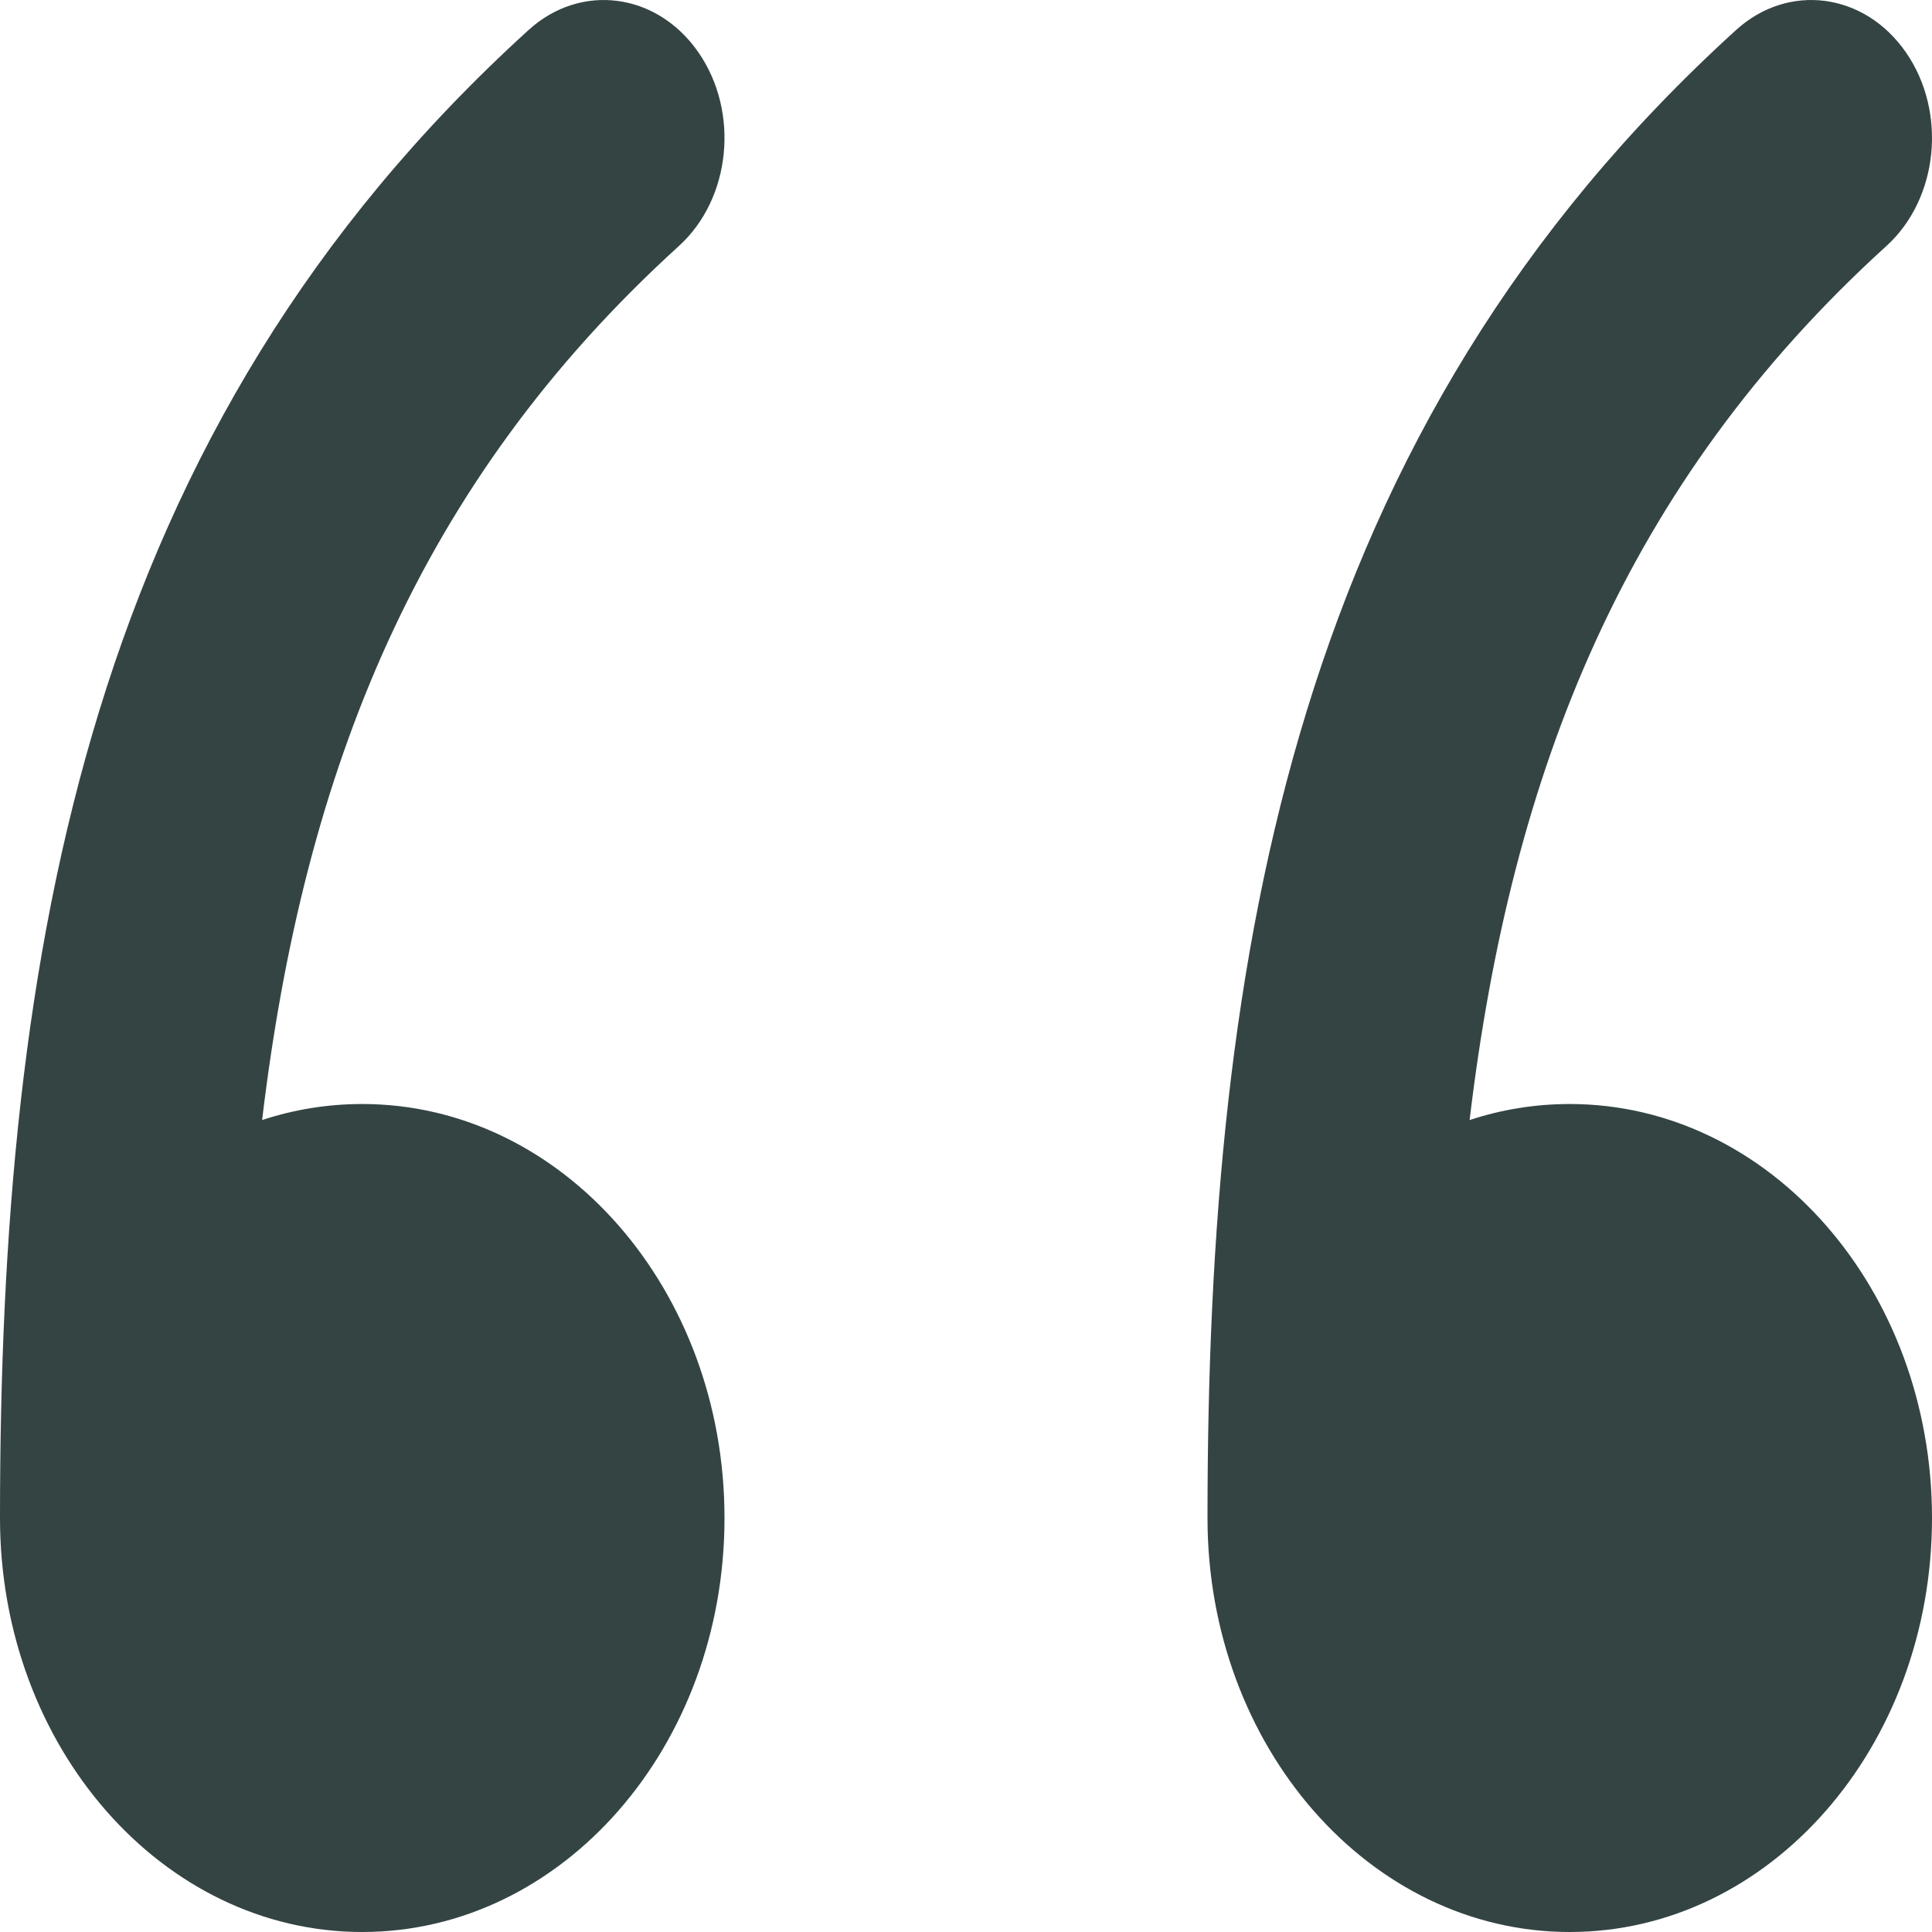
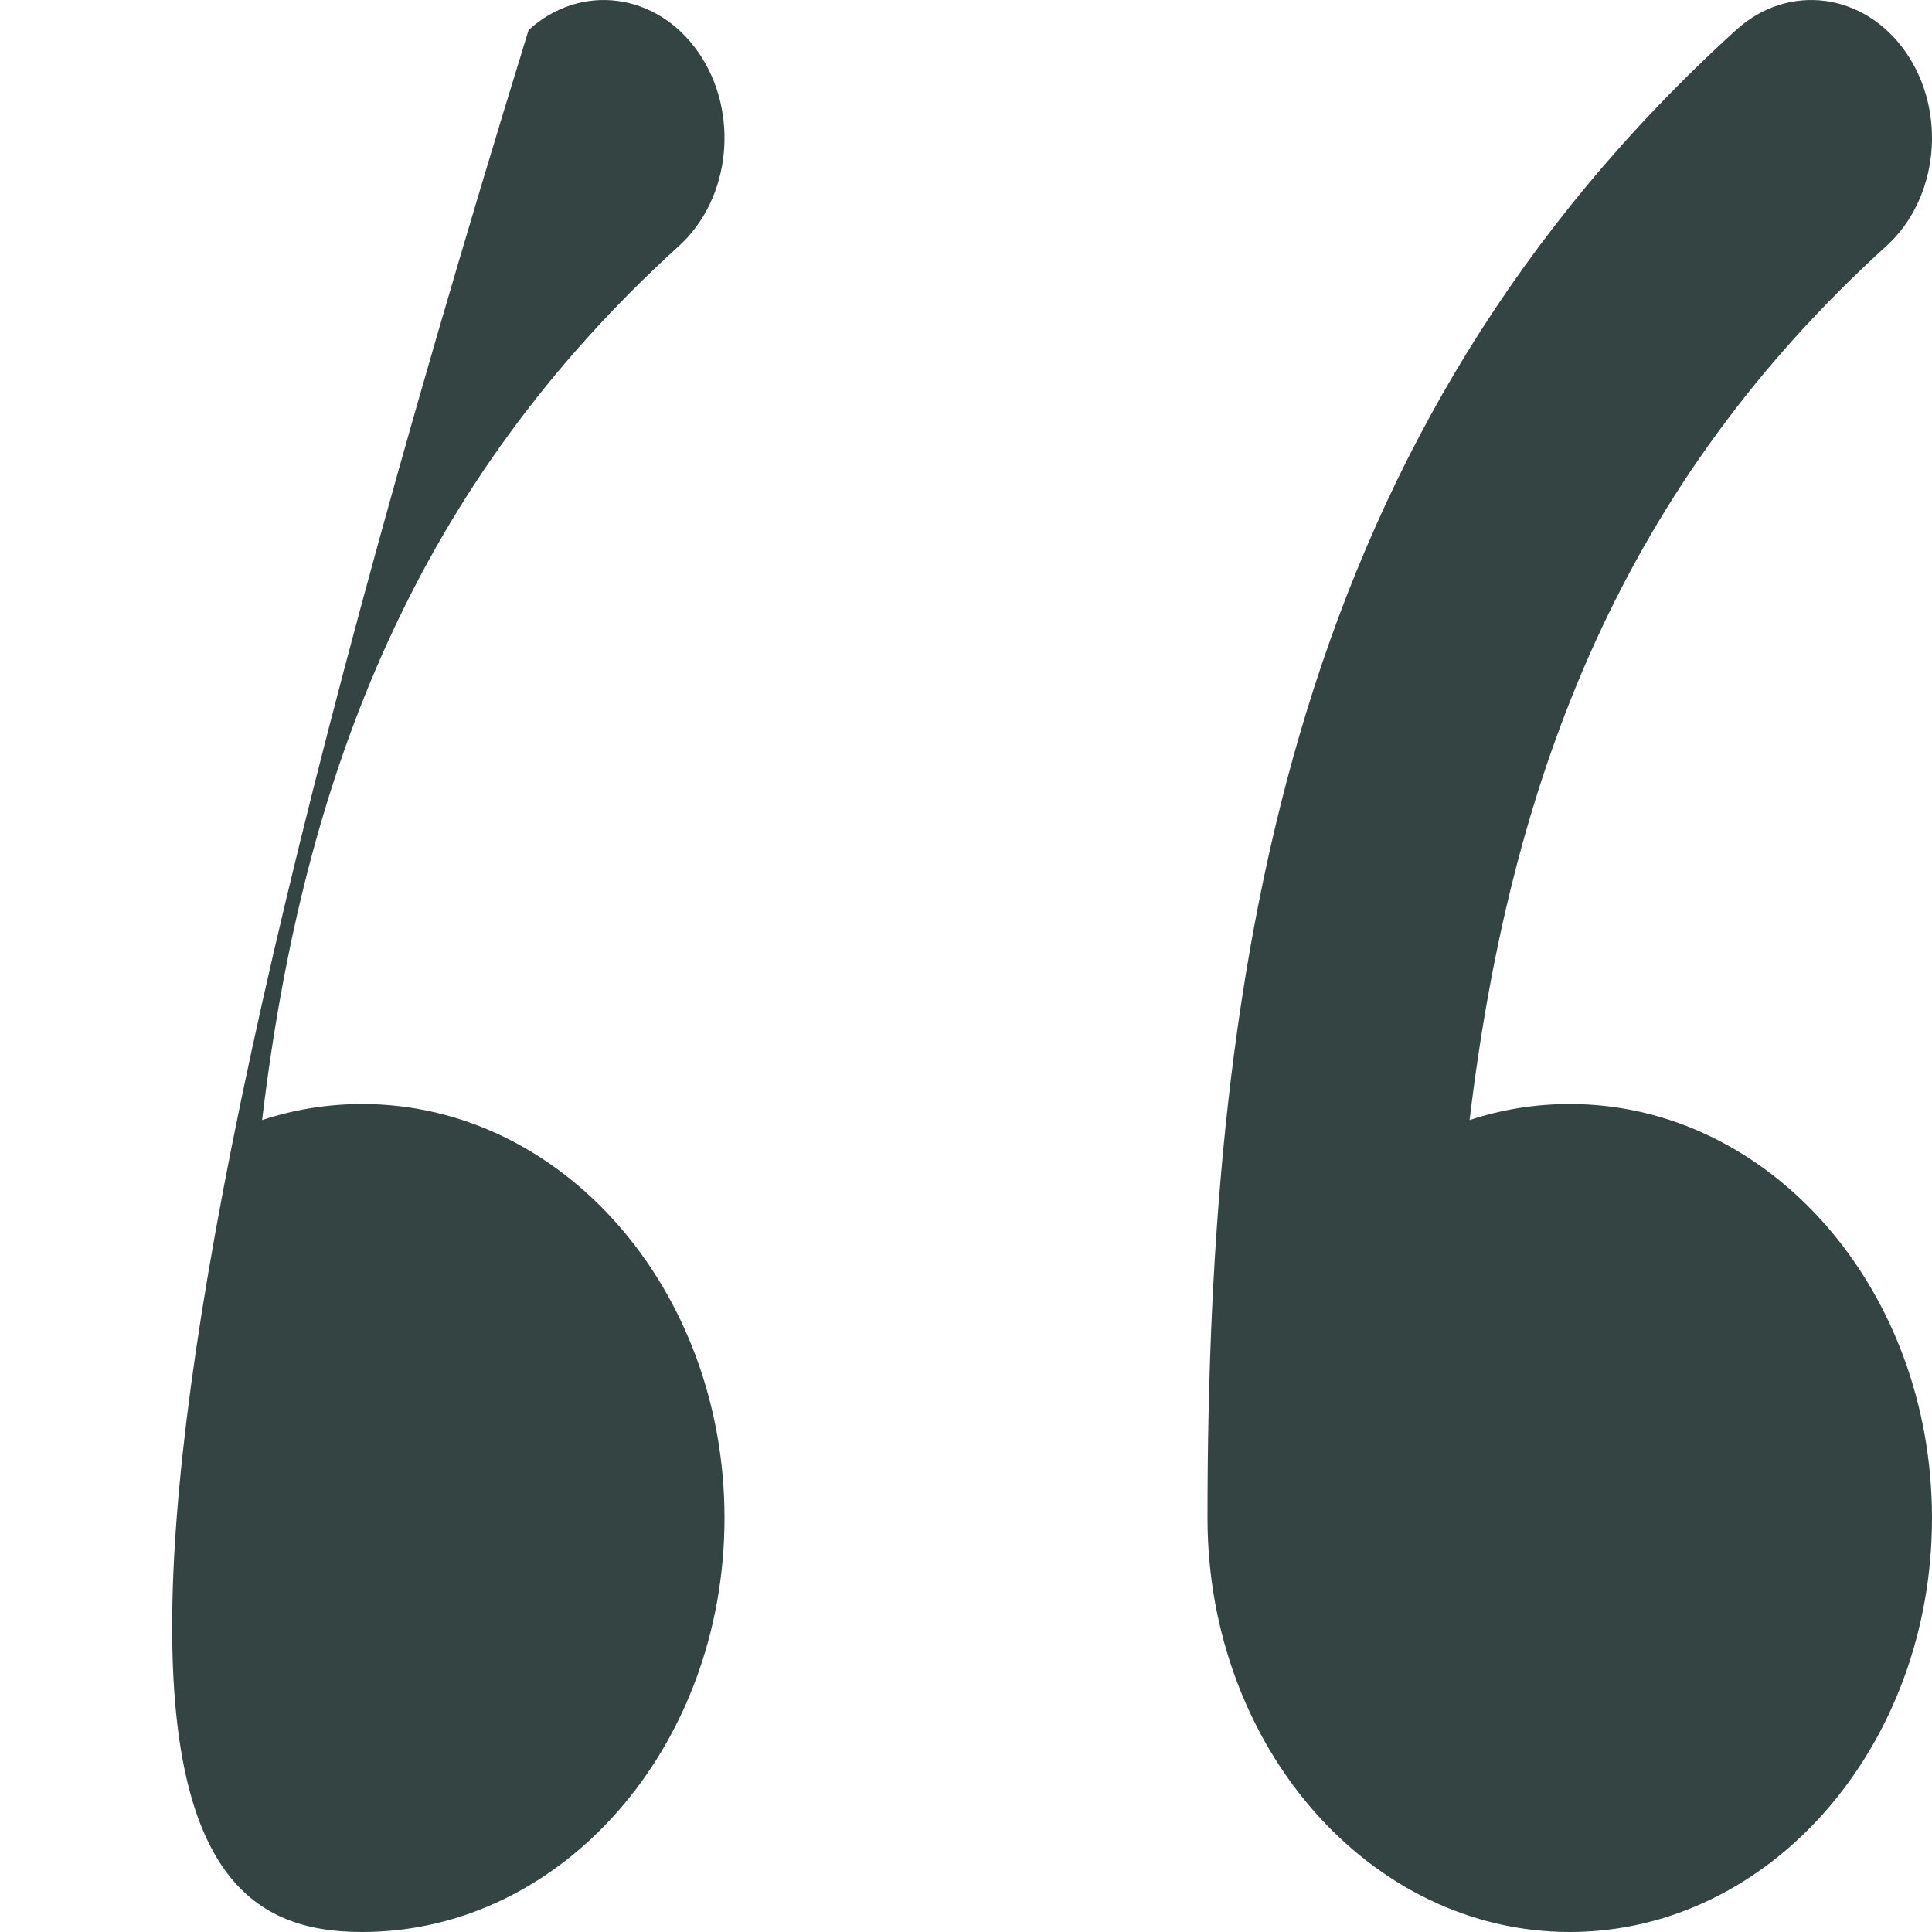
<svg xmlns="http://www.w3.org/2000/svg" width="48" height="48" viewBox="0 0 48 48" fill="none">
-   <path fill-rule="evenodd" clip-rule="evenodd" d="M16.867 6.112C18.164 4.934 18.379 2.777 17.348 1.295C16.317 -0.187 14.43 -0.433 13.133 0.745C2.204 10.675 0 23.583 0 37.714C0 43.395 4.029 48 9 48C13.97 48 18 43.395 18 37.714C18 32.034 13.97 27.429 9 27.429C8.137 27.429 7.302 27.567 6.512 27.827C7.549 19.156 10.372 12.014 16.867 6.112ZM48 37.714C48 43.395 43.971 48 39 48C34.029 48 30 43.395 30 37.714C30 23.583 32.204 10.675 43.133 0.745C44.43 -0.433 46.317 -0.187 47.348 1.295C48.379 2.777 48.164 4.934 46.867 6.112C40.372 12.014 37.548 19.156 36.512 27.827C37.302 27.567 38.137 27.429 39 27.429C43.971 27.429 48 32.034 48 37.714Z" fill="#334443" />
+   <path fill-rule="evenodd" clip-rule="evenodd" d="M16.867 6.112C18.164 4.934 18.379 2.777 17.348 1.295C16.317 -0.187 14.43 -0.433 13.133 0.745C0 43.395 4.029 48 9 48C13.97 48 18 43.395 18 37.714C18 32.034 13.97 27.429 9 27.429C8.137 27.429 7.302 27.567 6.512 27.827C7.549 19.156 10.372 12.014 16.867 6.112ZM48 37.714C48 43.395 43.971 48 39 48C34.029 48 30 43.395 30 37.714C30 23.583 32.204 10.675 43.133 0.745C44.43 -0.433 46.317 -0.187 47.348 1.295C48.379 2.777 48.164 4.934 46.867 6.112C40.372 12.014 37.548 19.156 36.512 27.827C37.302 27.567 38.137 27.429 39 27.429C43.971 27.429 48 32.034 48 37.714Z" fill="#334443" />
</svg>